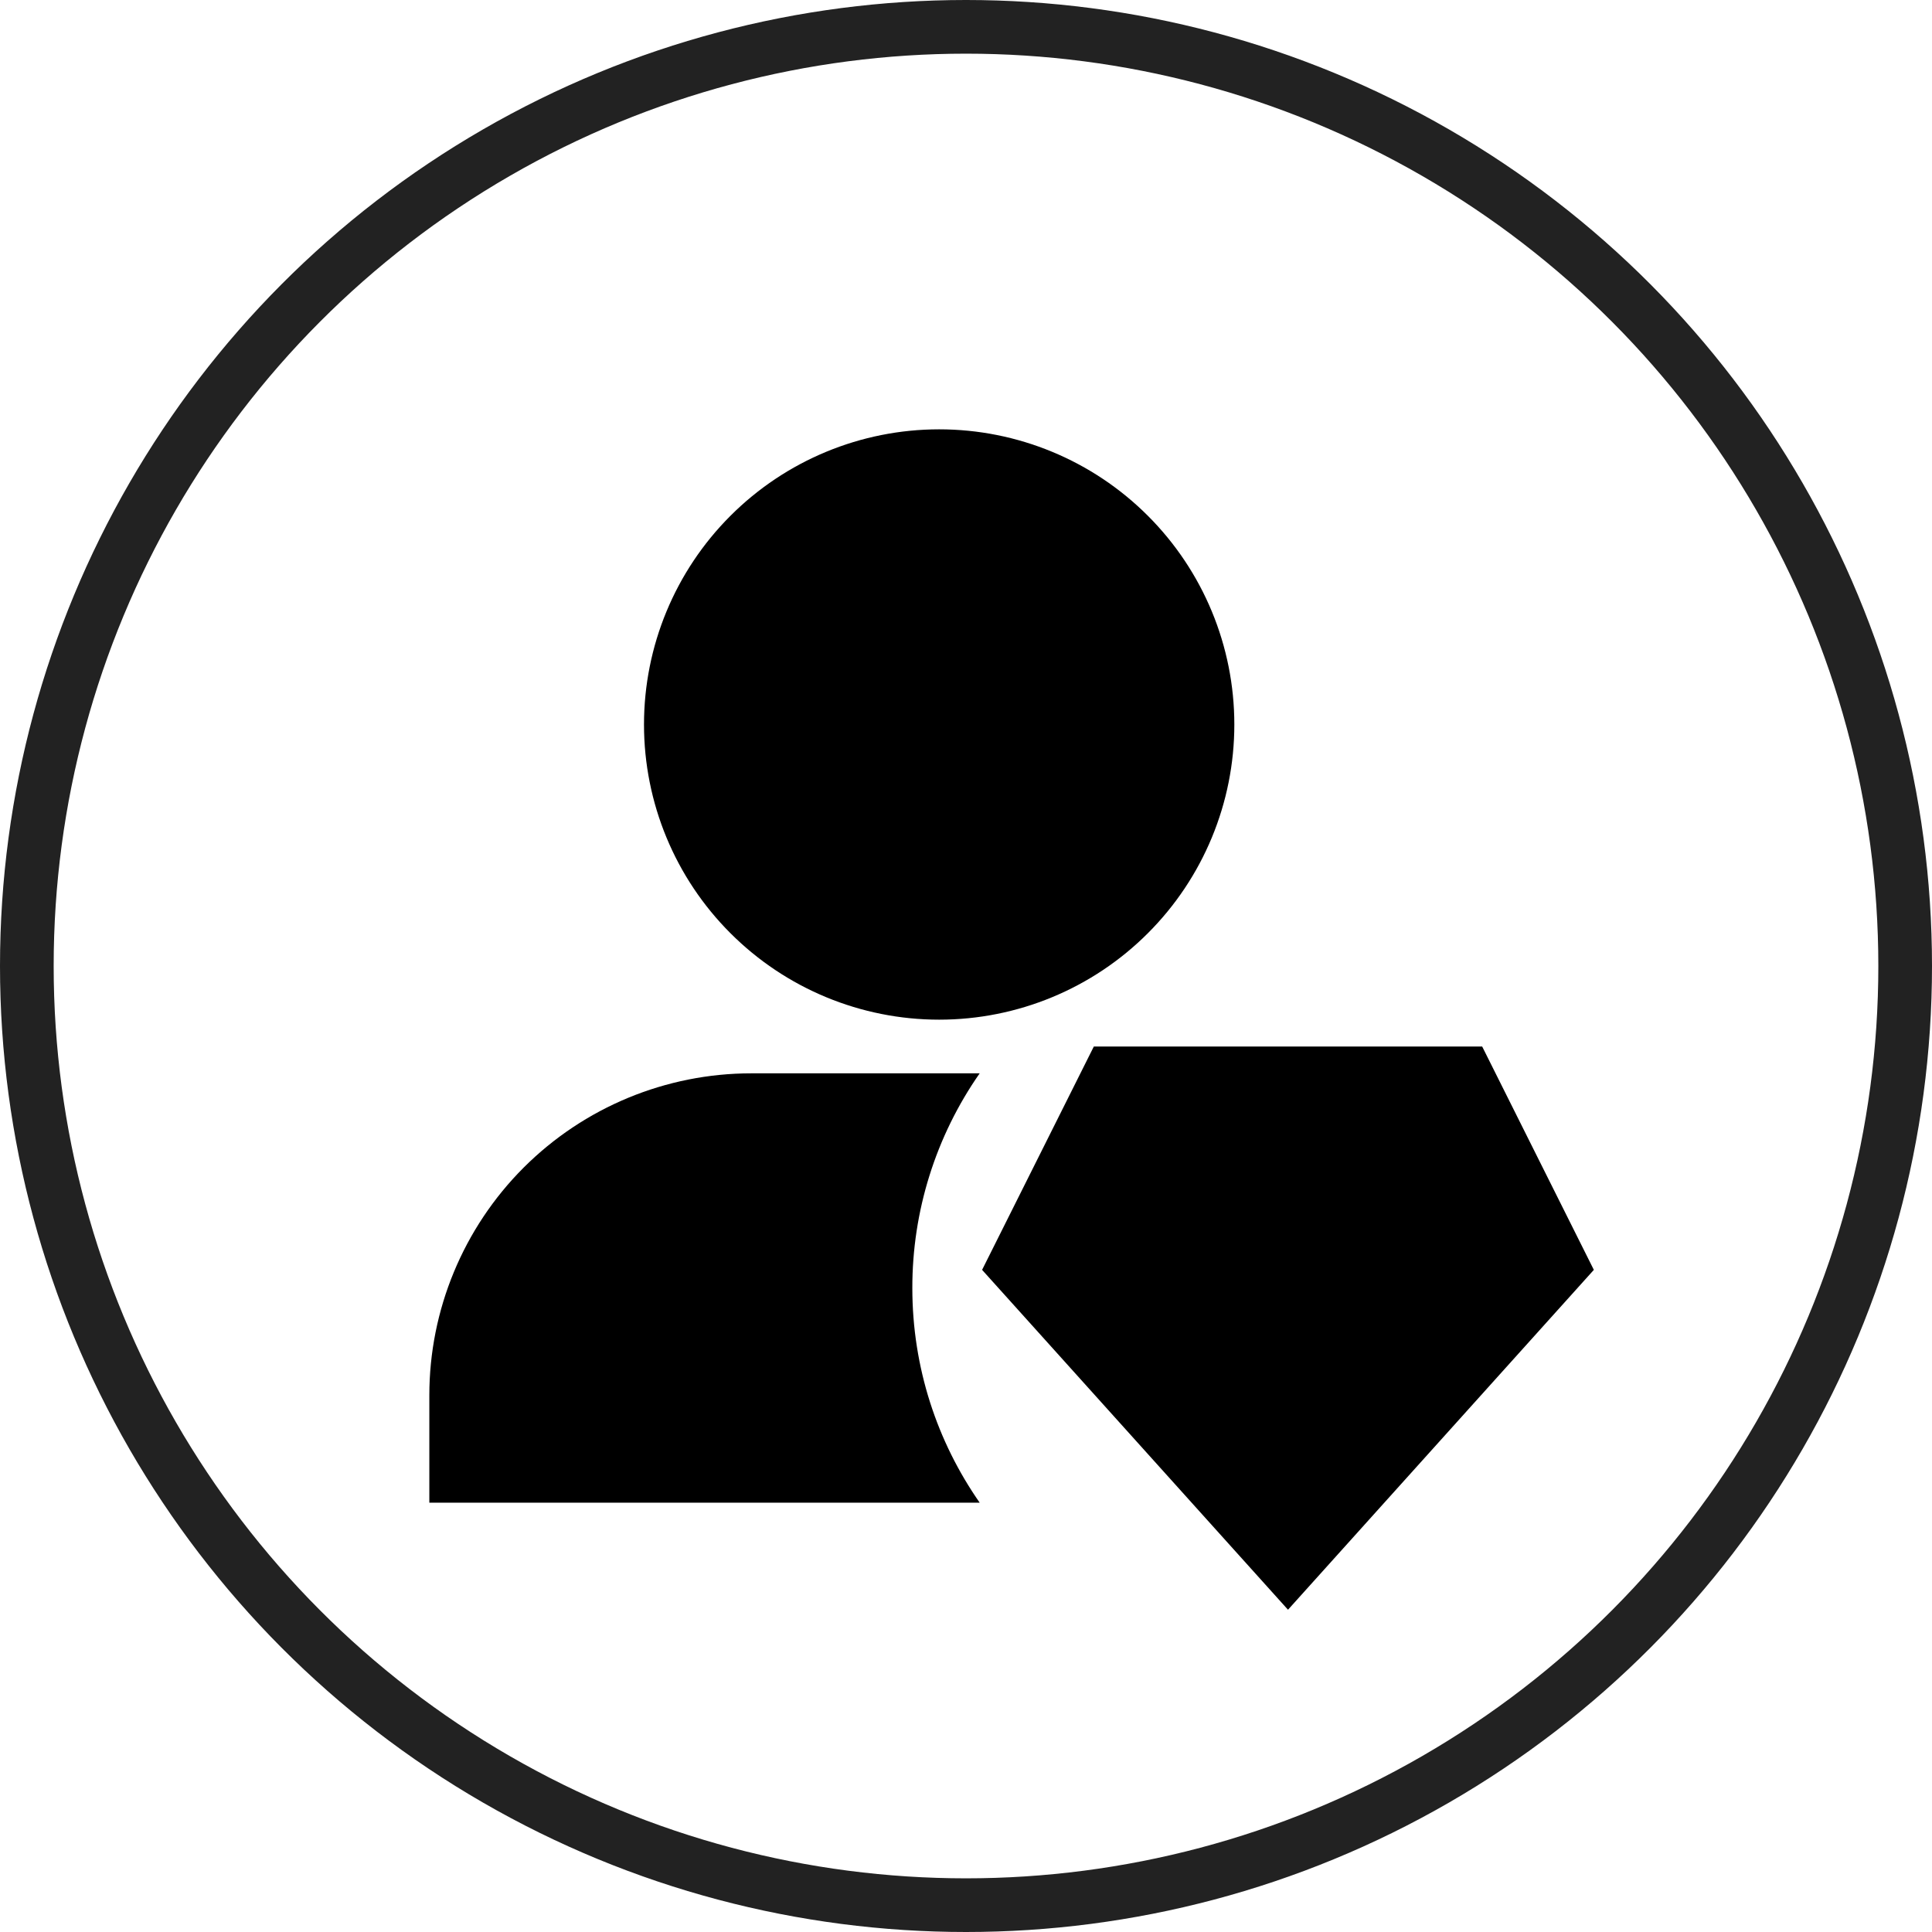
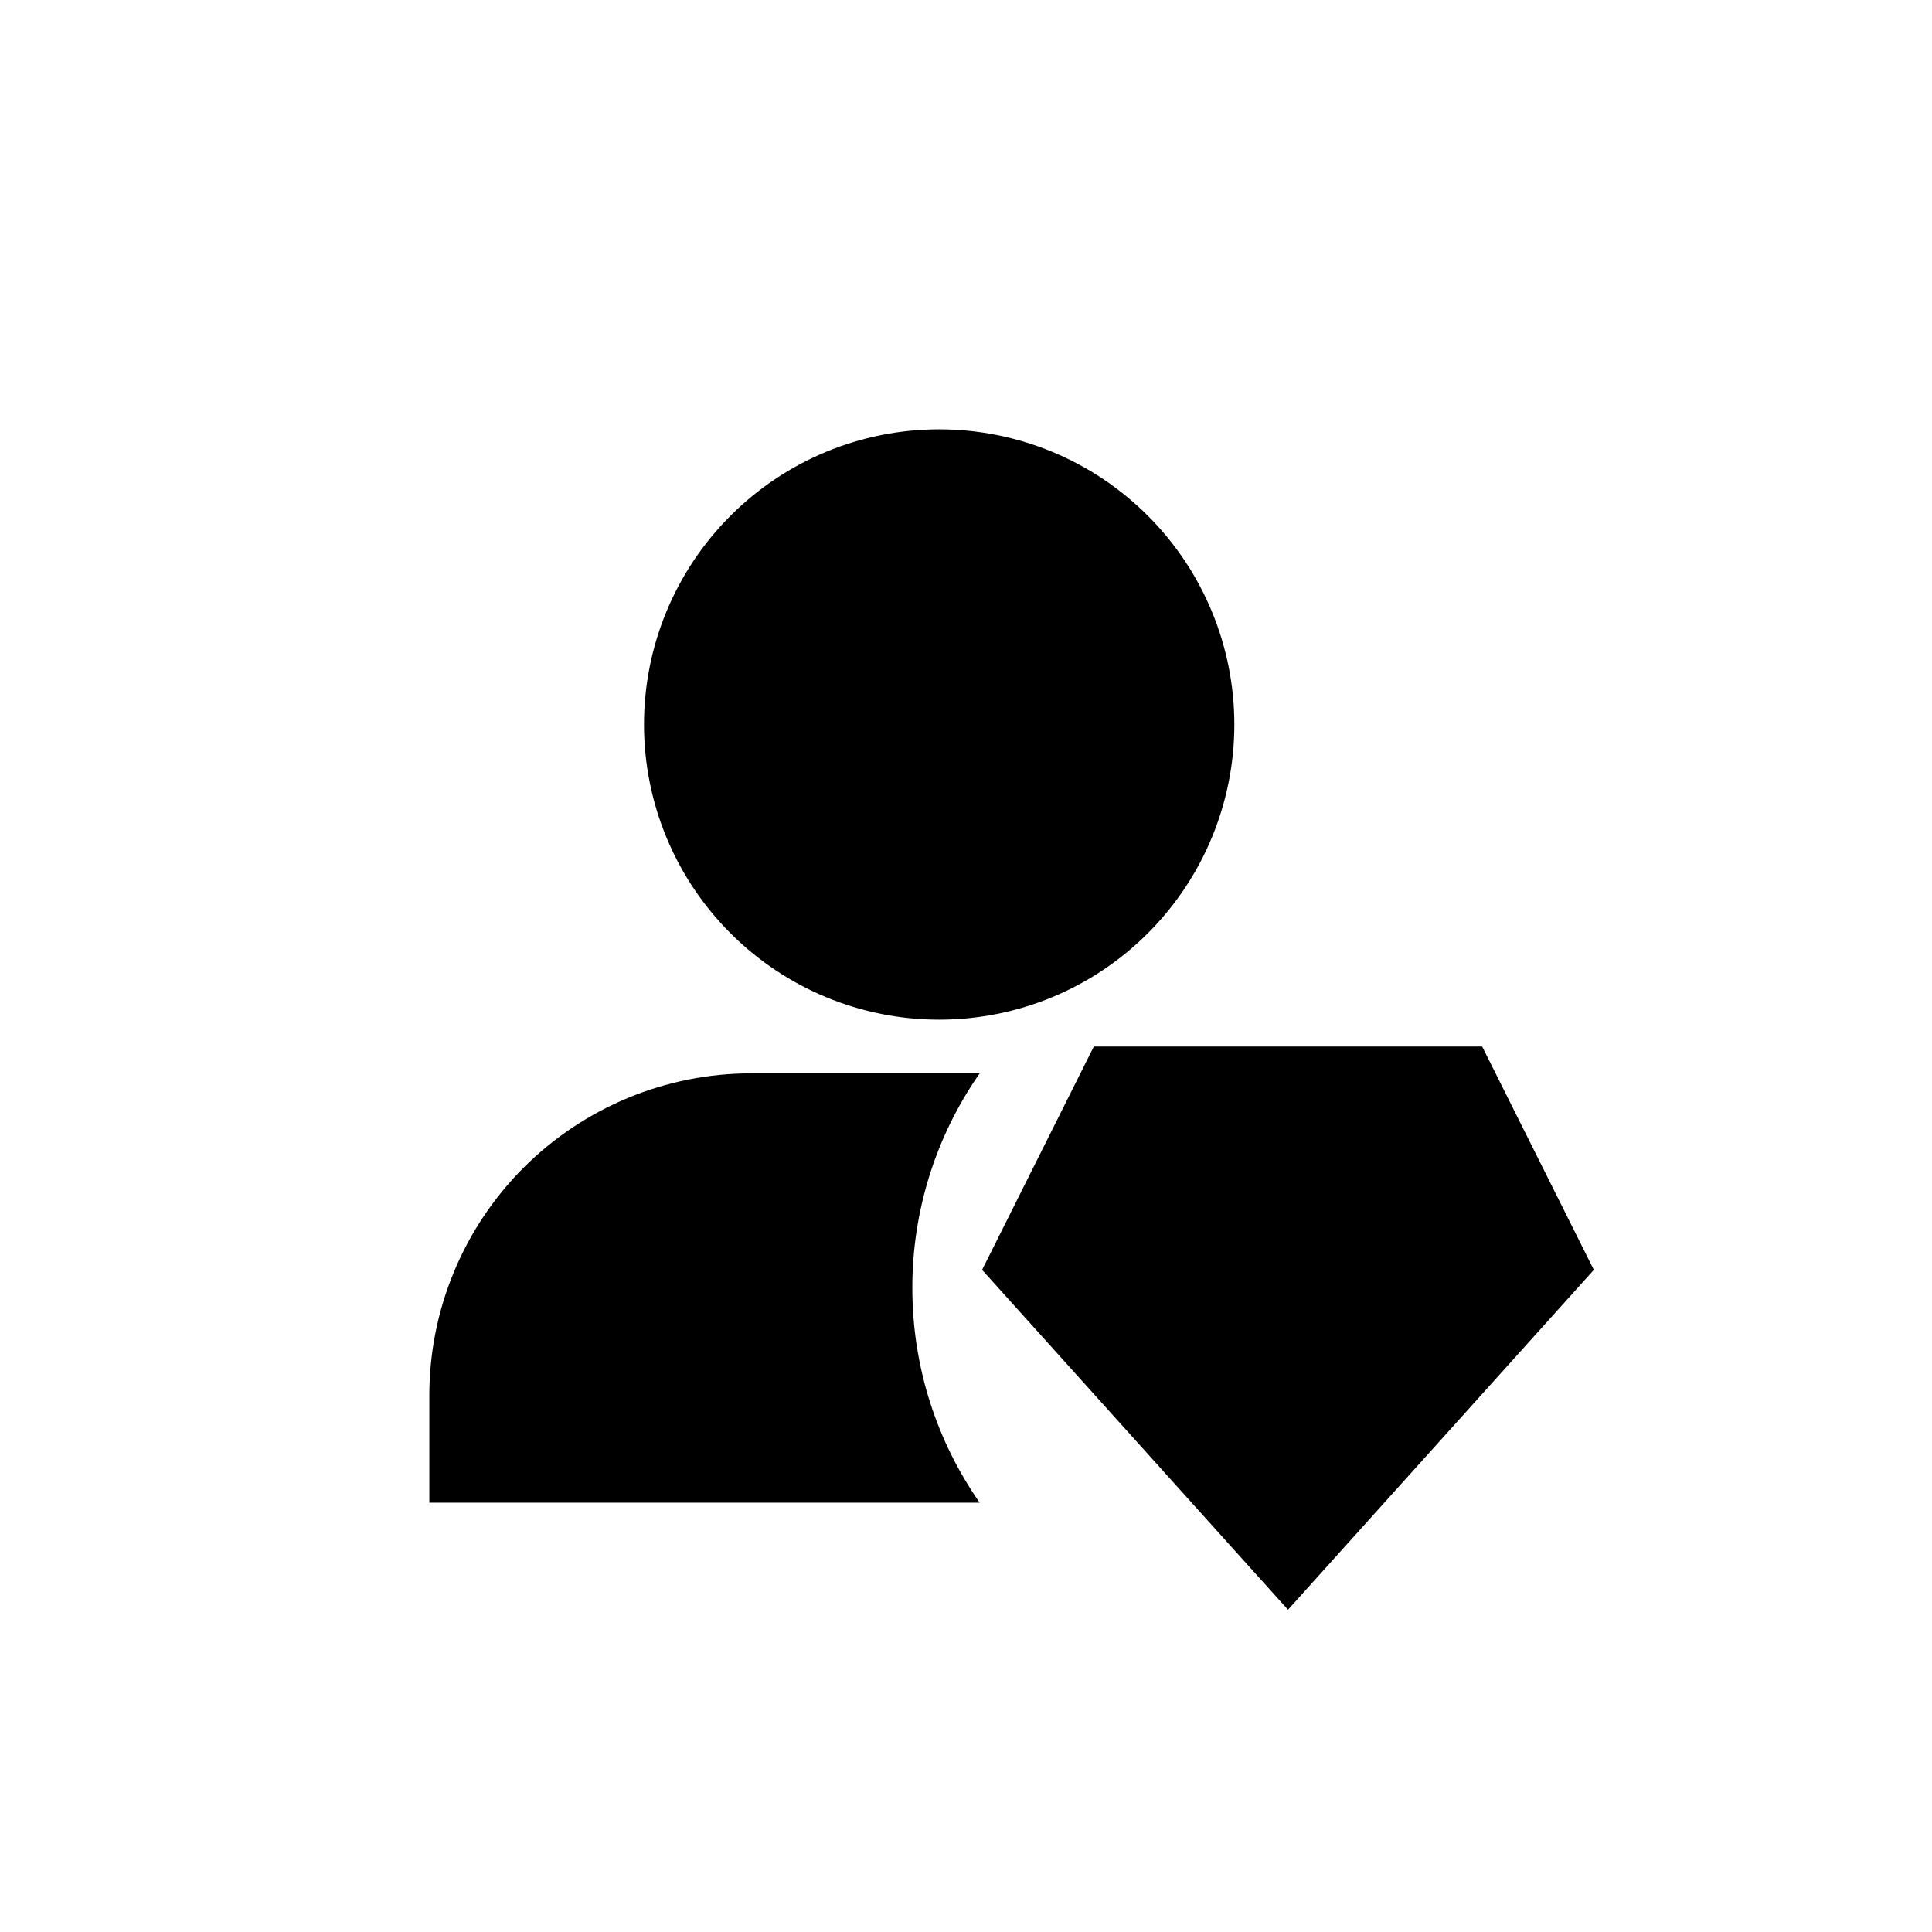
<svg xmlns="http://www.w3.org/2000/svg" width="36" height="36" viewBox="0 0 36 36" fill="none">
-   <circle cx="18" cy="18" r="17.5" stroke="#222222" />
  <path d="M17.5 8C16.041 8 14.642 8.579 13.611 9.611C12.579 10.642 12 12.041 12 13.5C12 14.959 12.579 16.358 13.611 17.389C14.642 18.421 16.041 19 17.5 19C18.959 19 20.358 18.421 21.389 17.389C22.421 16.358 23 14.959 23 13.5C23 12.041 22.421 10.642 21.389 9.611C20.358 8.579 18.959 8 17.5 8ZM20.382 19.5H27.618L29.699 23.662L24 29.995L18.3 23.662L20.382 19.5ZM18.255 20C17.436 21.173 16.998 22.57 17 24C17 25.487 17.464 26.866 18.255 28H8V26C8 24.409 8.632 22.883 9.757 21.757C10.883 20.632 12.409 20 14 20H18.255Z" fill="black" />
</svg>